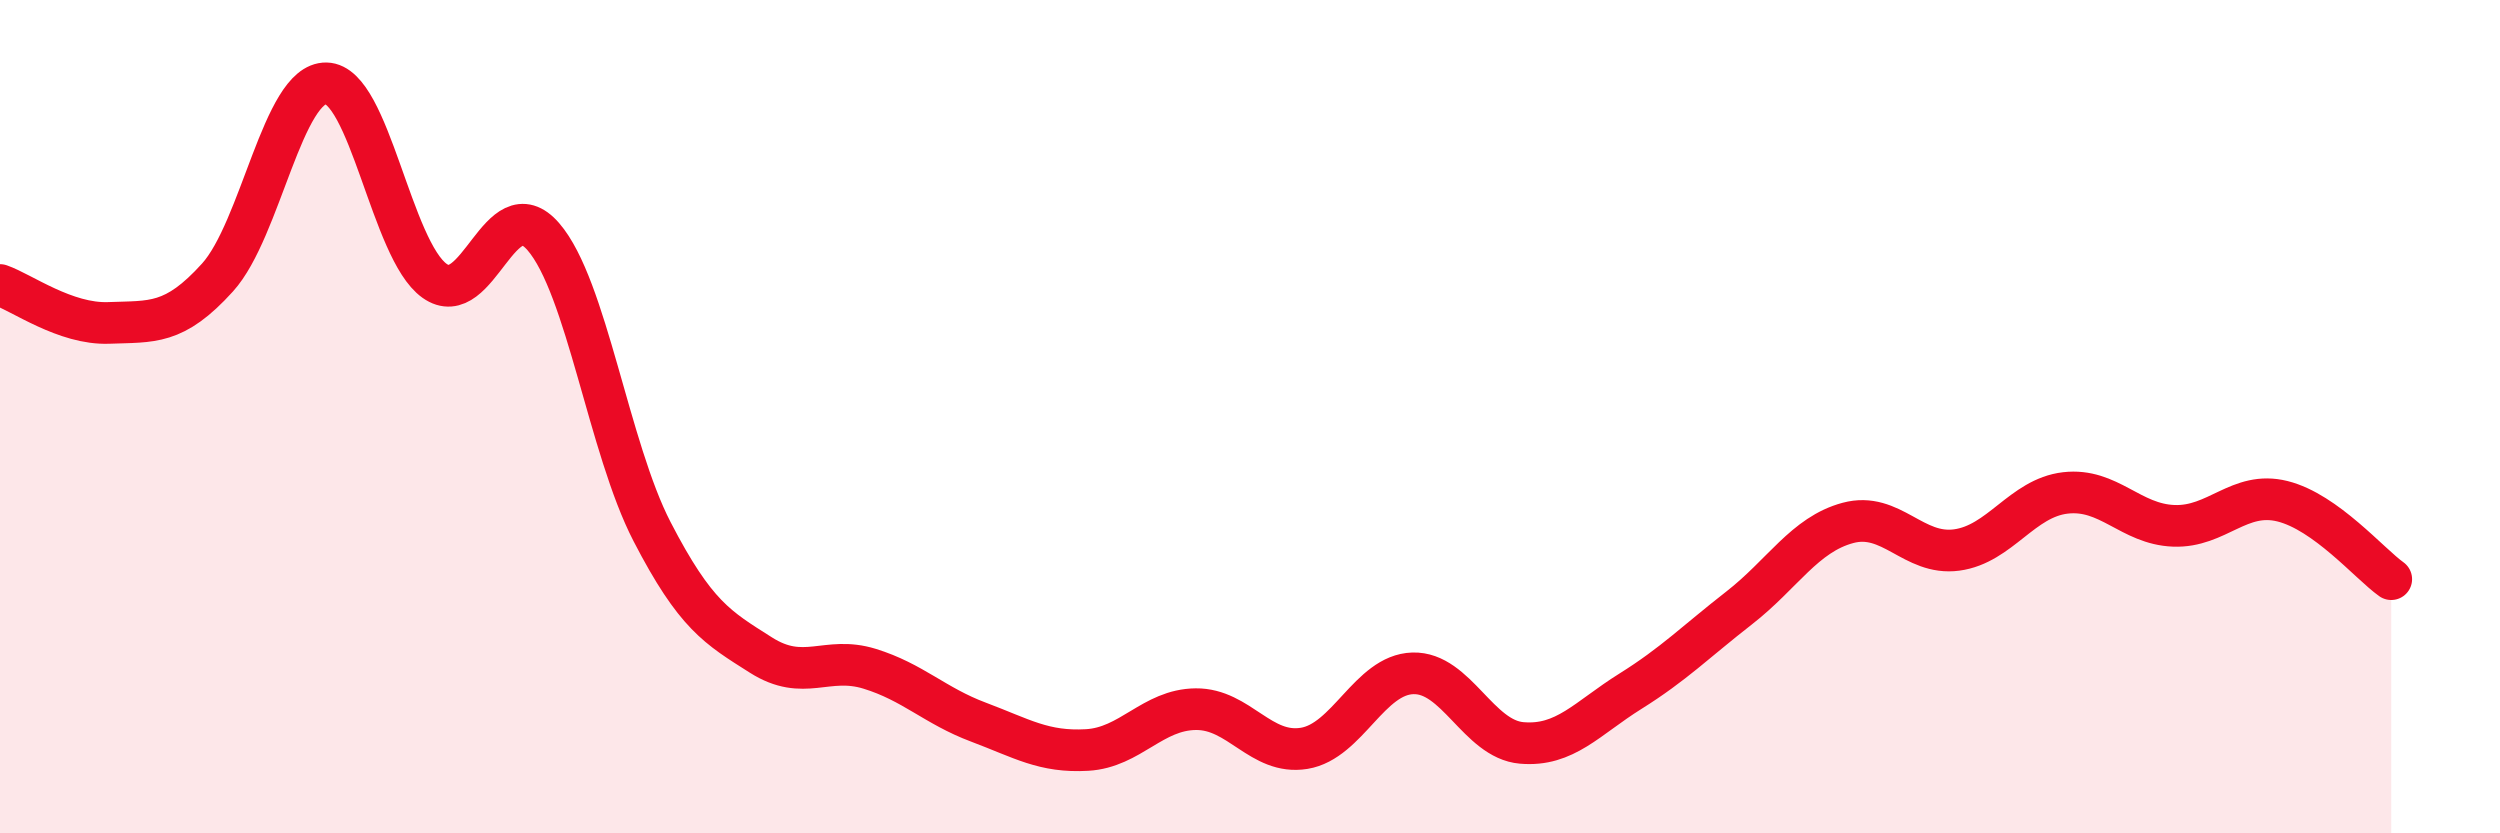
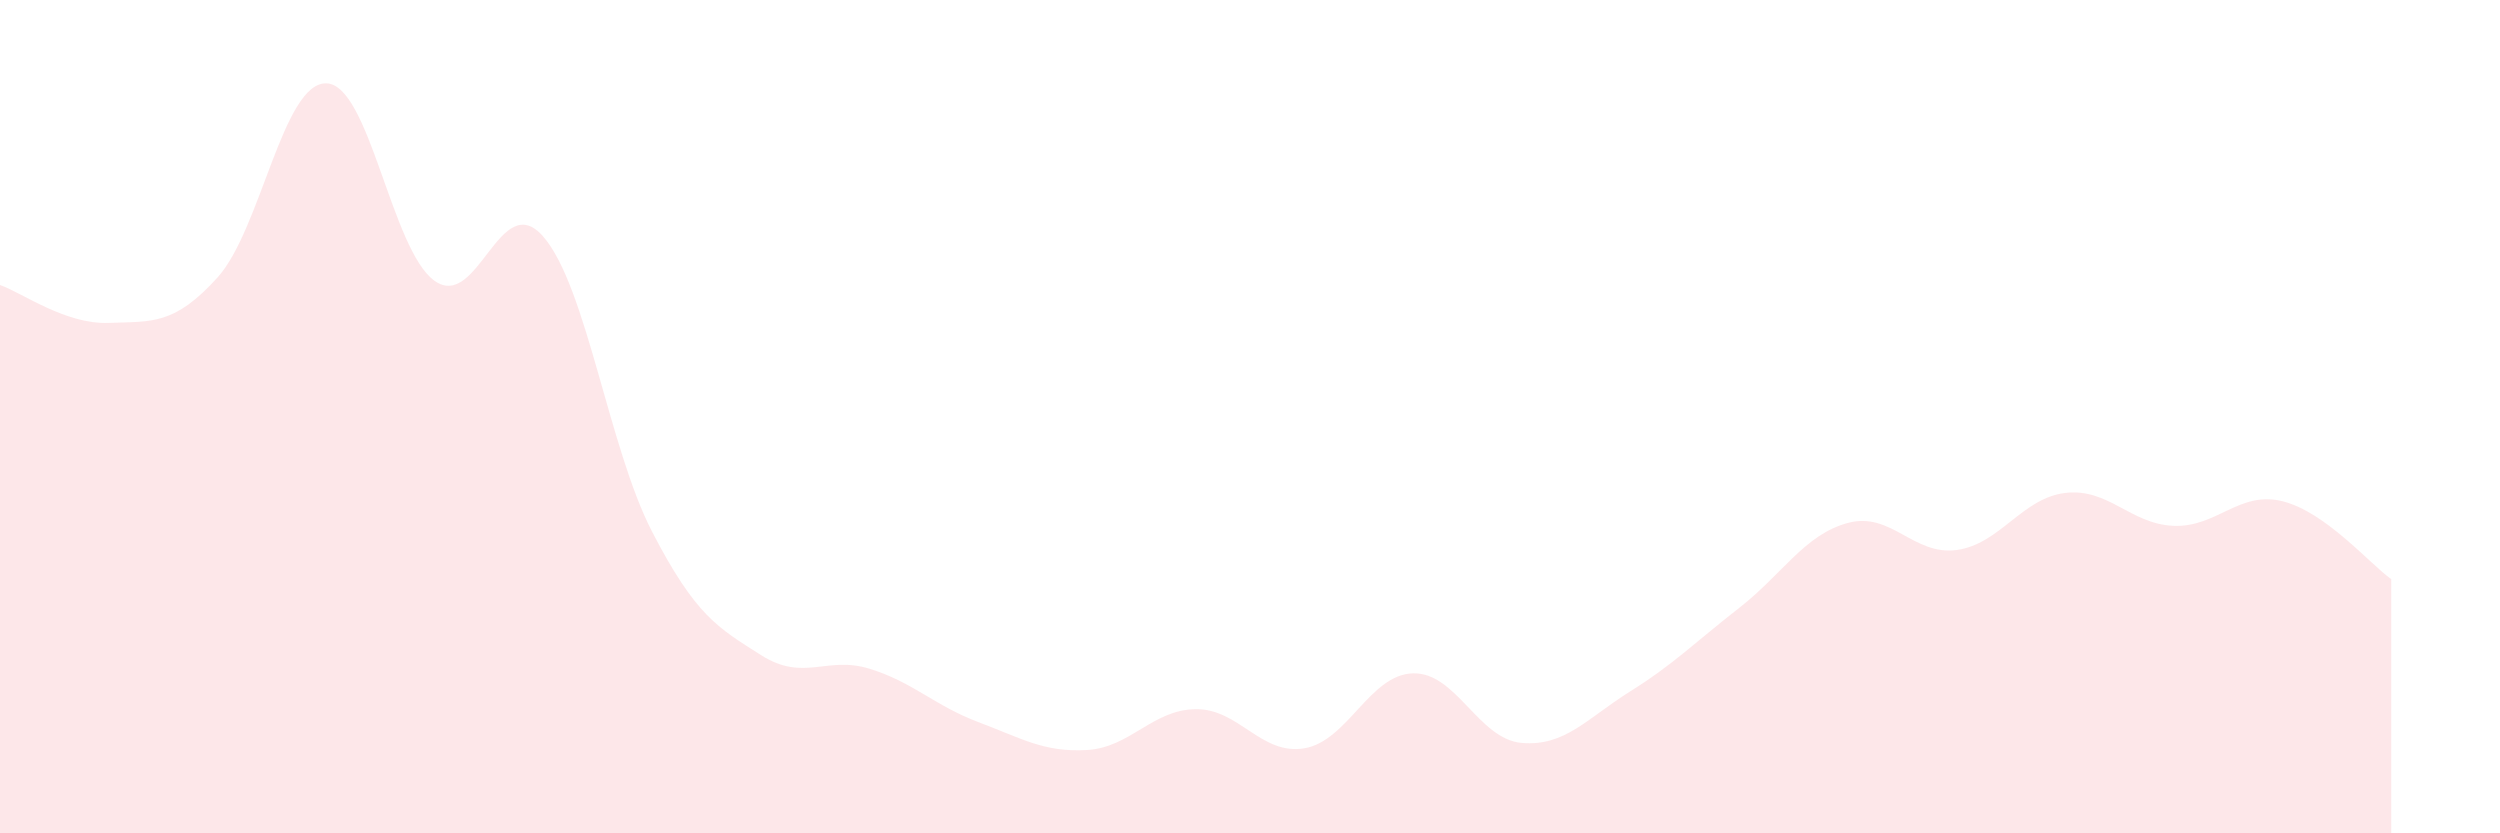
<svg xmlns="http://www.w3.org/2000/svg" width="60" height="20" viewBox="0 0 60 20">
  <path d="M 0,6.84 C 0.52,7.02 1.57,7.79 2.61,7.75 C 3.65,7.71 4.18,7.81 5.22,6.66 C 6.26,5.51 6.79,1.98 7.83,2 C 8.87,2.02 9.39,6 10.43,6.74 C 11.47,7.48 12,4.48 13.04,5.68 C 14.08,6.88 14.61,10.75 15.65,12.76 C 16.69,14.77 17.22,15.06 18.26,15.72 C 19.3,16.38 19.83,15.73 20.87,16.05 C 21.91,16.37 22.44,16.94 23.48,17.33 C 24.52,17.72 25.05,18.06 26.09,18 C 27.13,17.94 27.66,17.03 28.7,17.02 C 29.74,17.01 30.26,18.13 31.3,17.96 C 32.34,17.79 32.87,16.19 33.91,16.16 C 34.95,16.13 35.48,17.74 36.52,17.83 C 37.56,17.92 38.09,17.24 39.13,16.59 C 40.17,15.94 40.7,15.4 41.74,14.59 C 42.78,13.78 43.31,12.83 44.35,12.55 C 45.39,12.27 45.92,13.34 46.96,13.2 C 48,13.06 48.53,11.95 49.57,11.83 C 50.61,11.71 51.13,12.58 52.17,12.62 C 53.21,12.66 53.74,11.77 54.78,12.03 C 55.82,12.29 56.87,13.53 57.39,13.9L57.39 20L0 20Z" fill="#EB0A25" opacity="0.1" stroke-linecap="round" stroke-linejoin="round" />
-   <path d="M 0,6.84 C 0.52,7.02 1.57,7.79 2.61,7.75 C 3.65,7.71 4.18,7.81 5.22,6.66 C 6.26,5.51 6.79,1.98 7.83,2 C 8.87,2.02 9.39,6 10.43,6.74 C 11.47,7.48 12,4.48 13.04,5.68 C 14.08,6.88 14.61,10.75 15.65,12.76 C 16.69,14.77 17.22,15.06 18.26,15.72 C 19.3,16.38 19.83,15.73 20.87,16.05 C 21.91,16.37 22.44,16.94 23.48,17.33 C 24.52,17.72 25.05,18.06 26.09,18 C 27.13,17.94 27.66,17.03 28.7,17.02 C 29.74,17.01 30.26,18.13 31.3,17.96 C 32.34,17.79 32.87,16.19 33.91,16.16 C 34.95,16.13 35.48,17.74 36.52,17.83 C 37.56,17.92 38.09,17.24 39.13,16.59 C 40.17,15.94 40.7,15.4 41.74,14.59 C 42.78,13.78 43.31,12.83 44.35,12.55 C 45.39,12.27 45.92,13.34 46.96,13.2 C 48,13.06 48.53,11.95 49.57,11.83 C 50.61,11.71 51.13,12.58 52.17,12.62 C 53.21,12.66 53.74,11.77 54.78,12.03 C 55.82,12.29 56.87,13.53 57.39,13.9" stroke="#EB0A25" stroke-width="1" fill="none" stroke-linecap="round" stroke-linejoin="round" />
</svg>